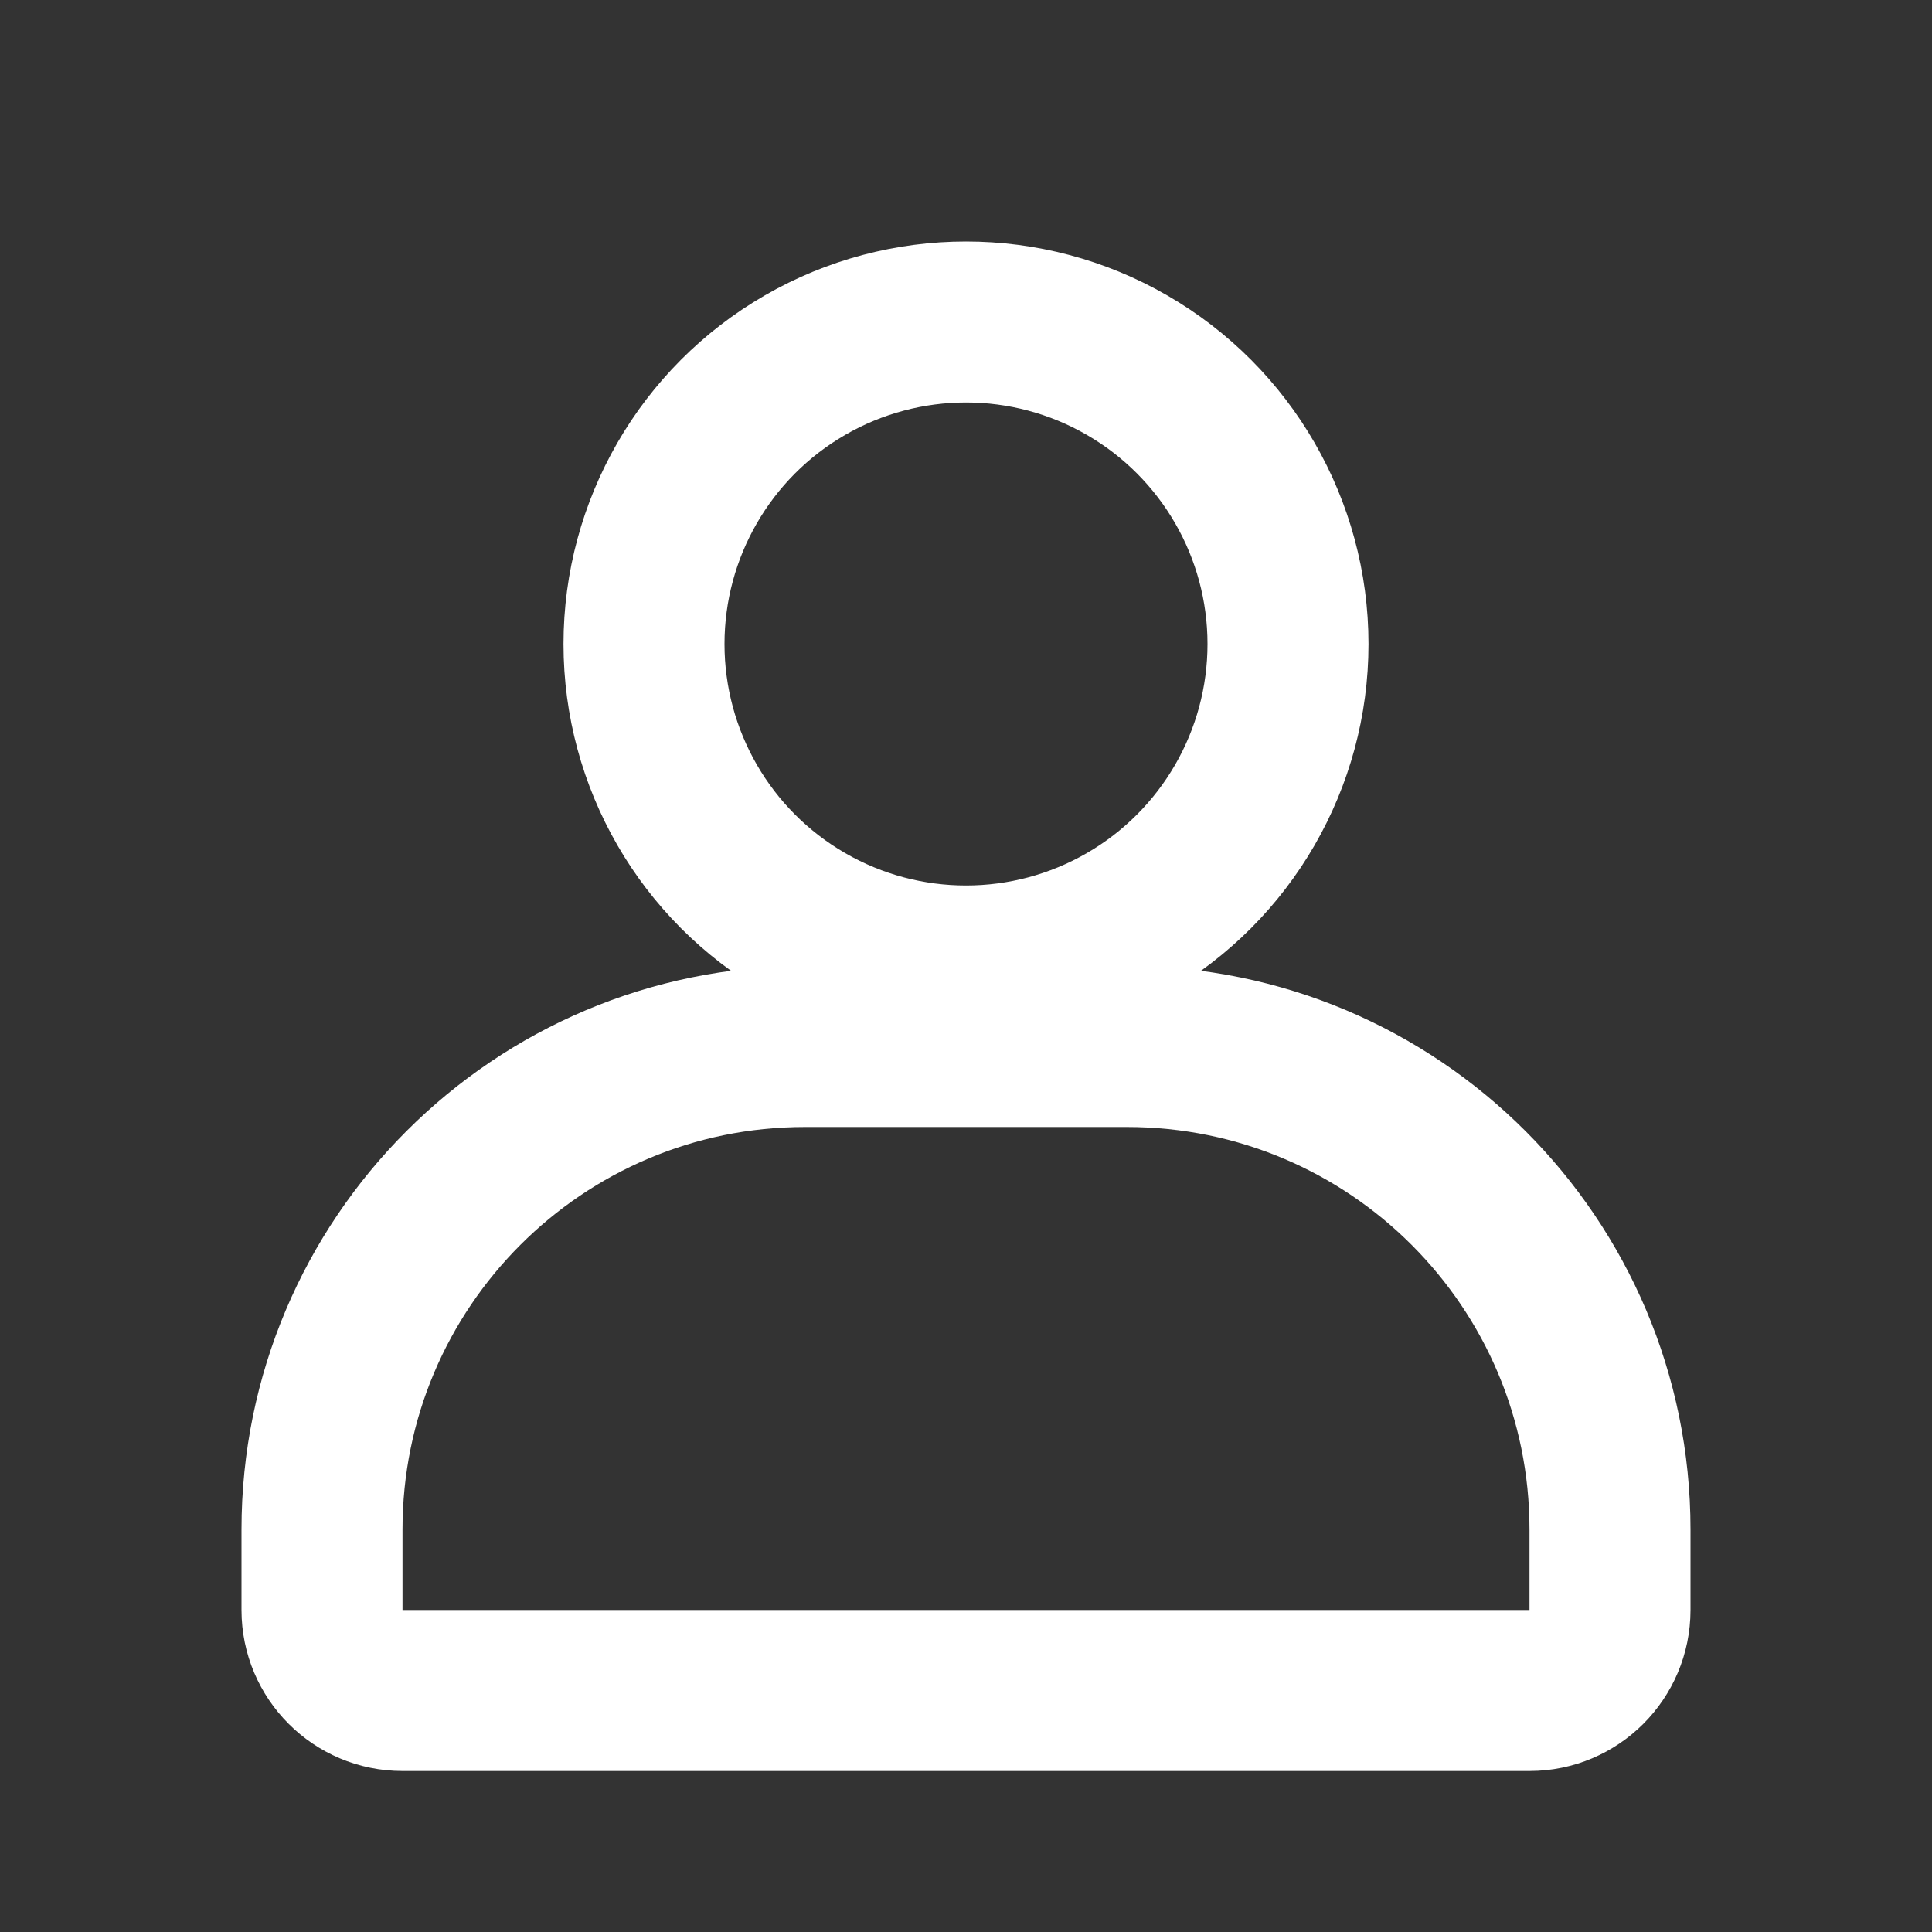
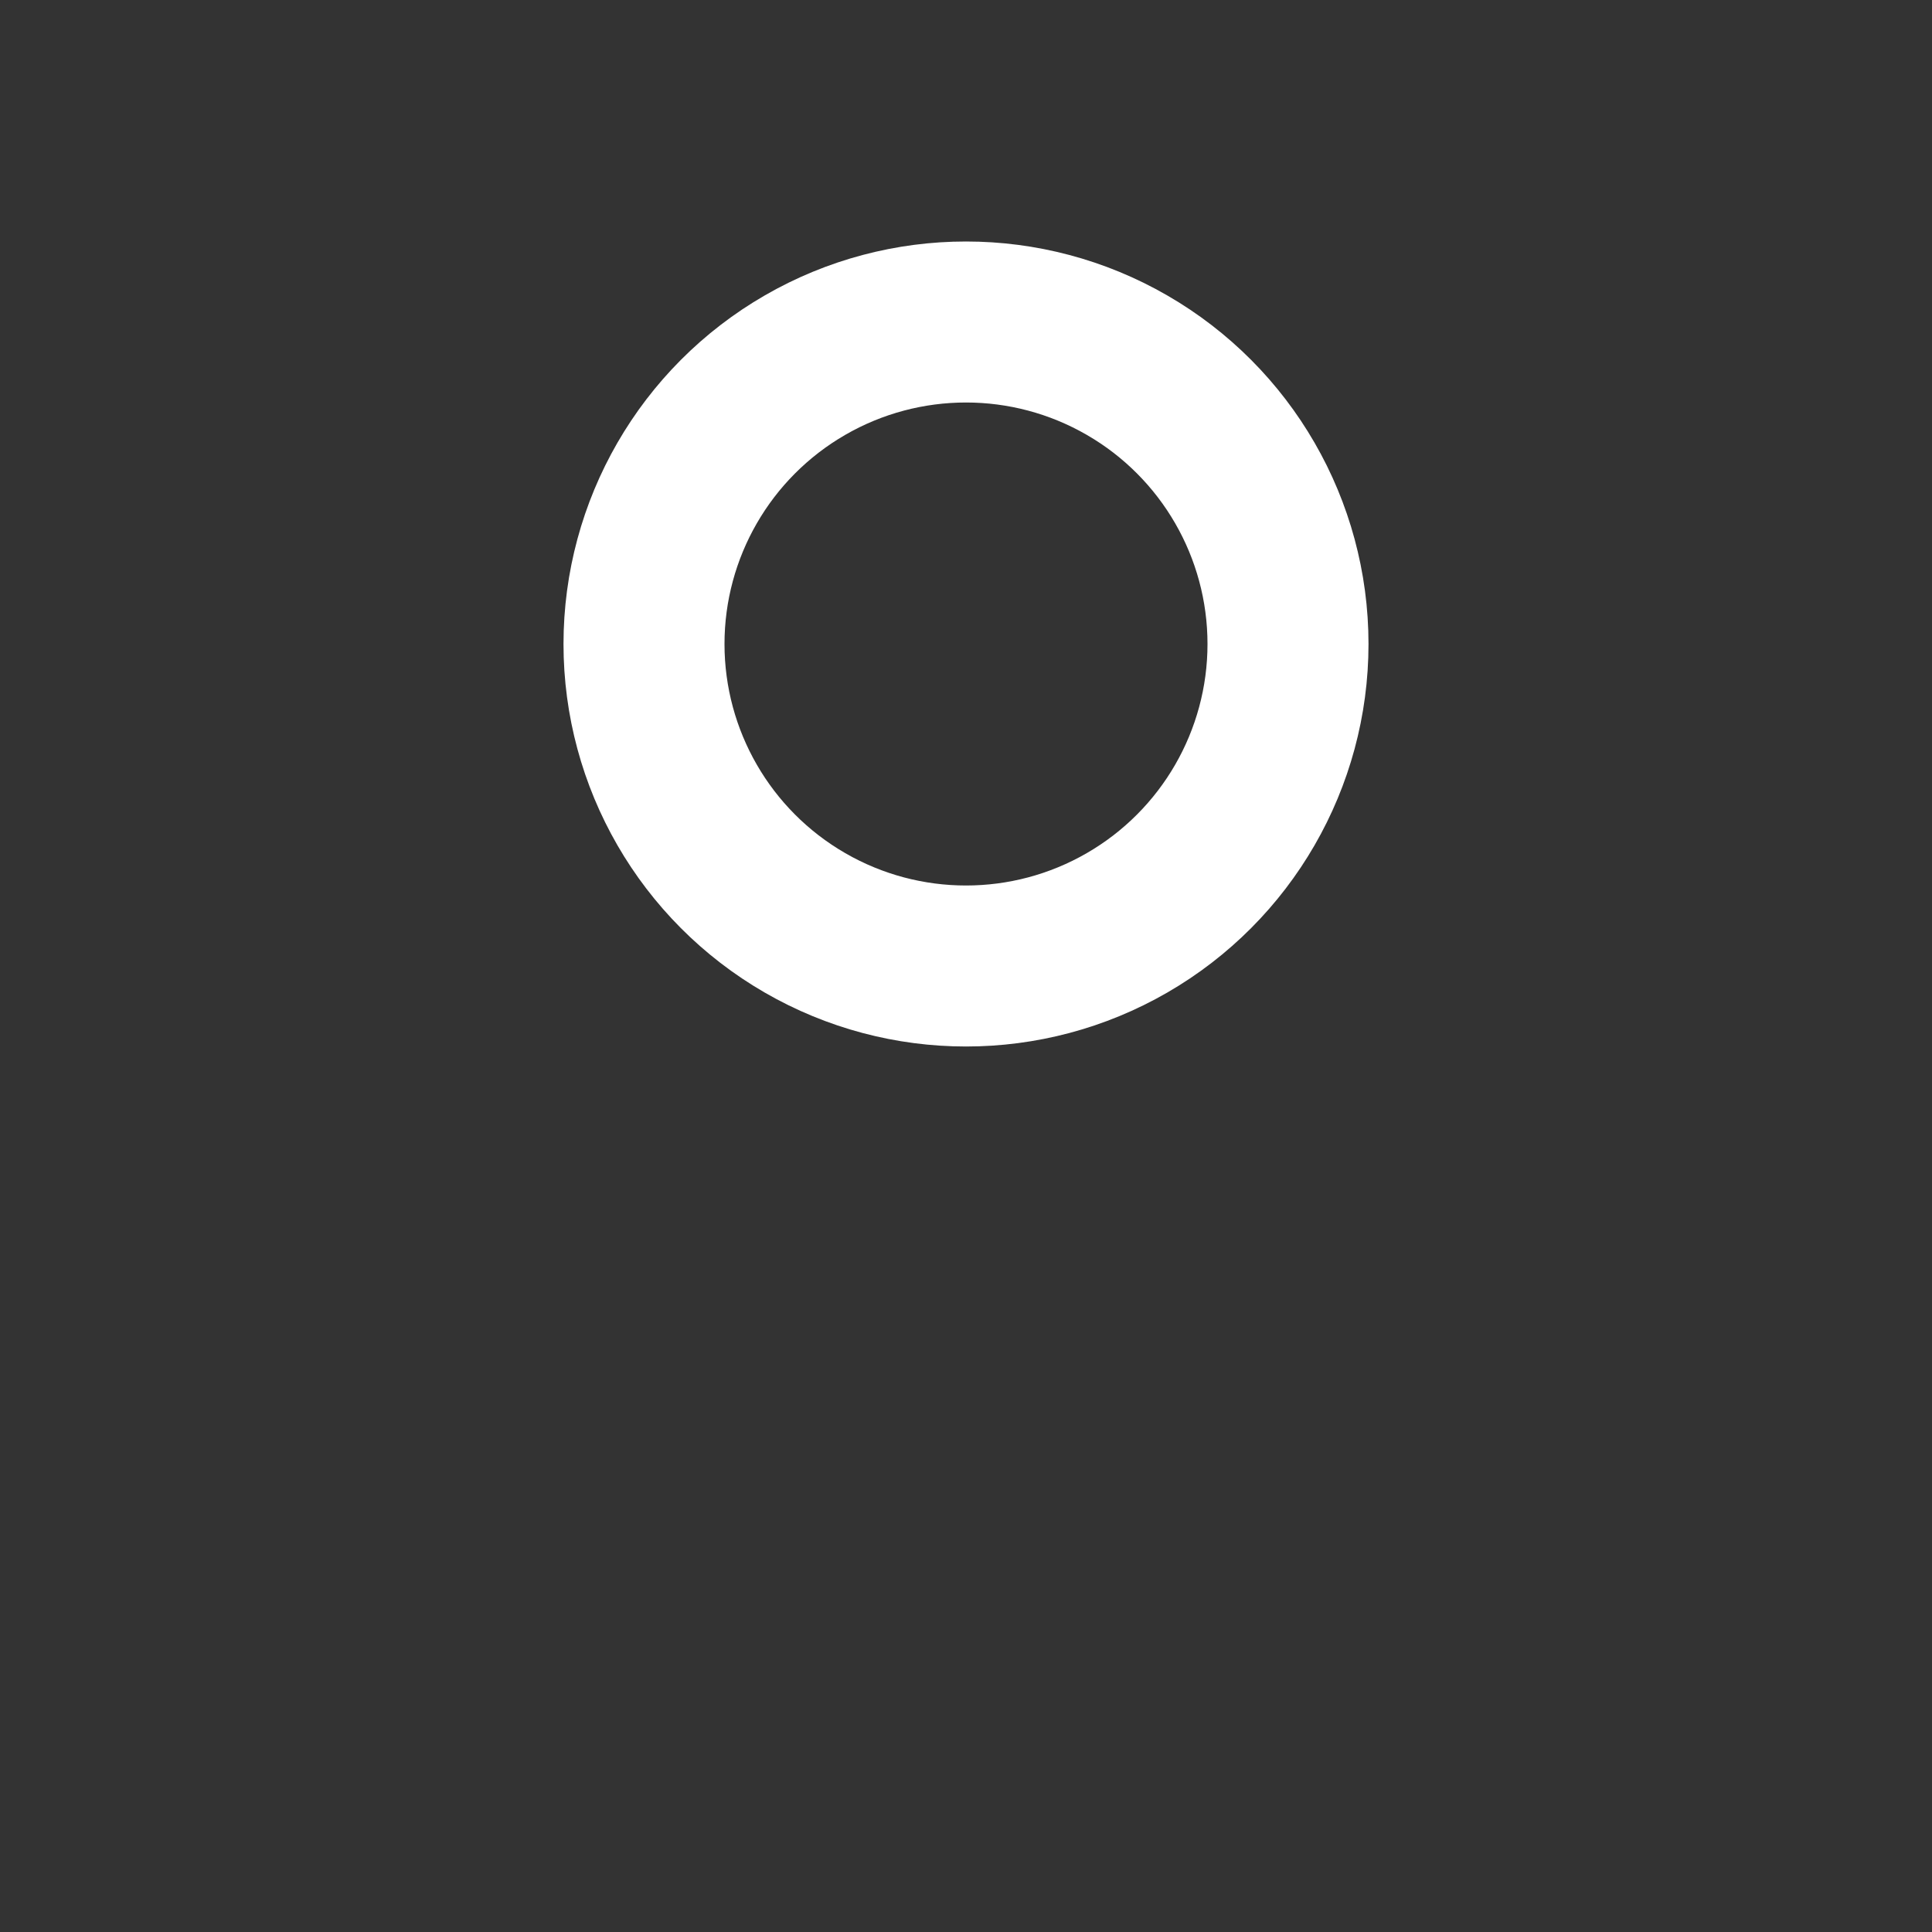
<svg xmlns="http://www.w3.org/2000/svg" width="24" height="24" viewBox="0 0 24 24" fill="none">
  <rect x="0" y="0" width="24" height="24" fill="#333333" stroke="none" />
  <circle cx="12" cy="8" r="4" stroke="white" stroke-width="2" />
-   <path d="M10 13H14C17.314 13 20 15.686 20 19V20C20 20.552 19.552 21 19 21H5C4.448 21 4 20.552 4 20V19C4 15.686 6.686 13 10 13Z" stroke="white" stroke-width="2" />
</svg>